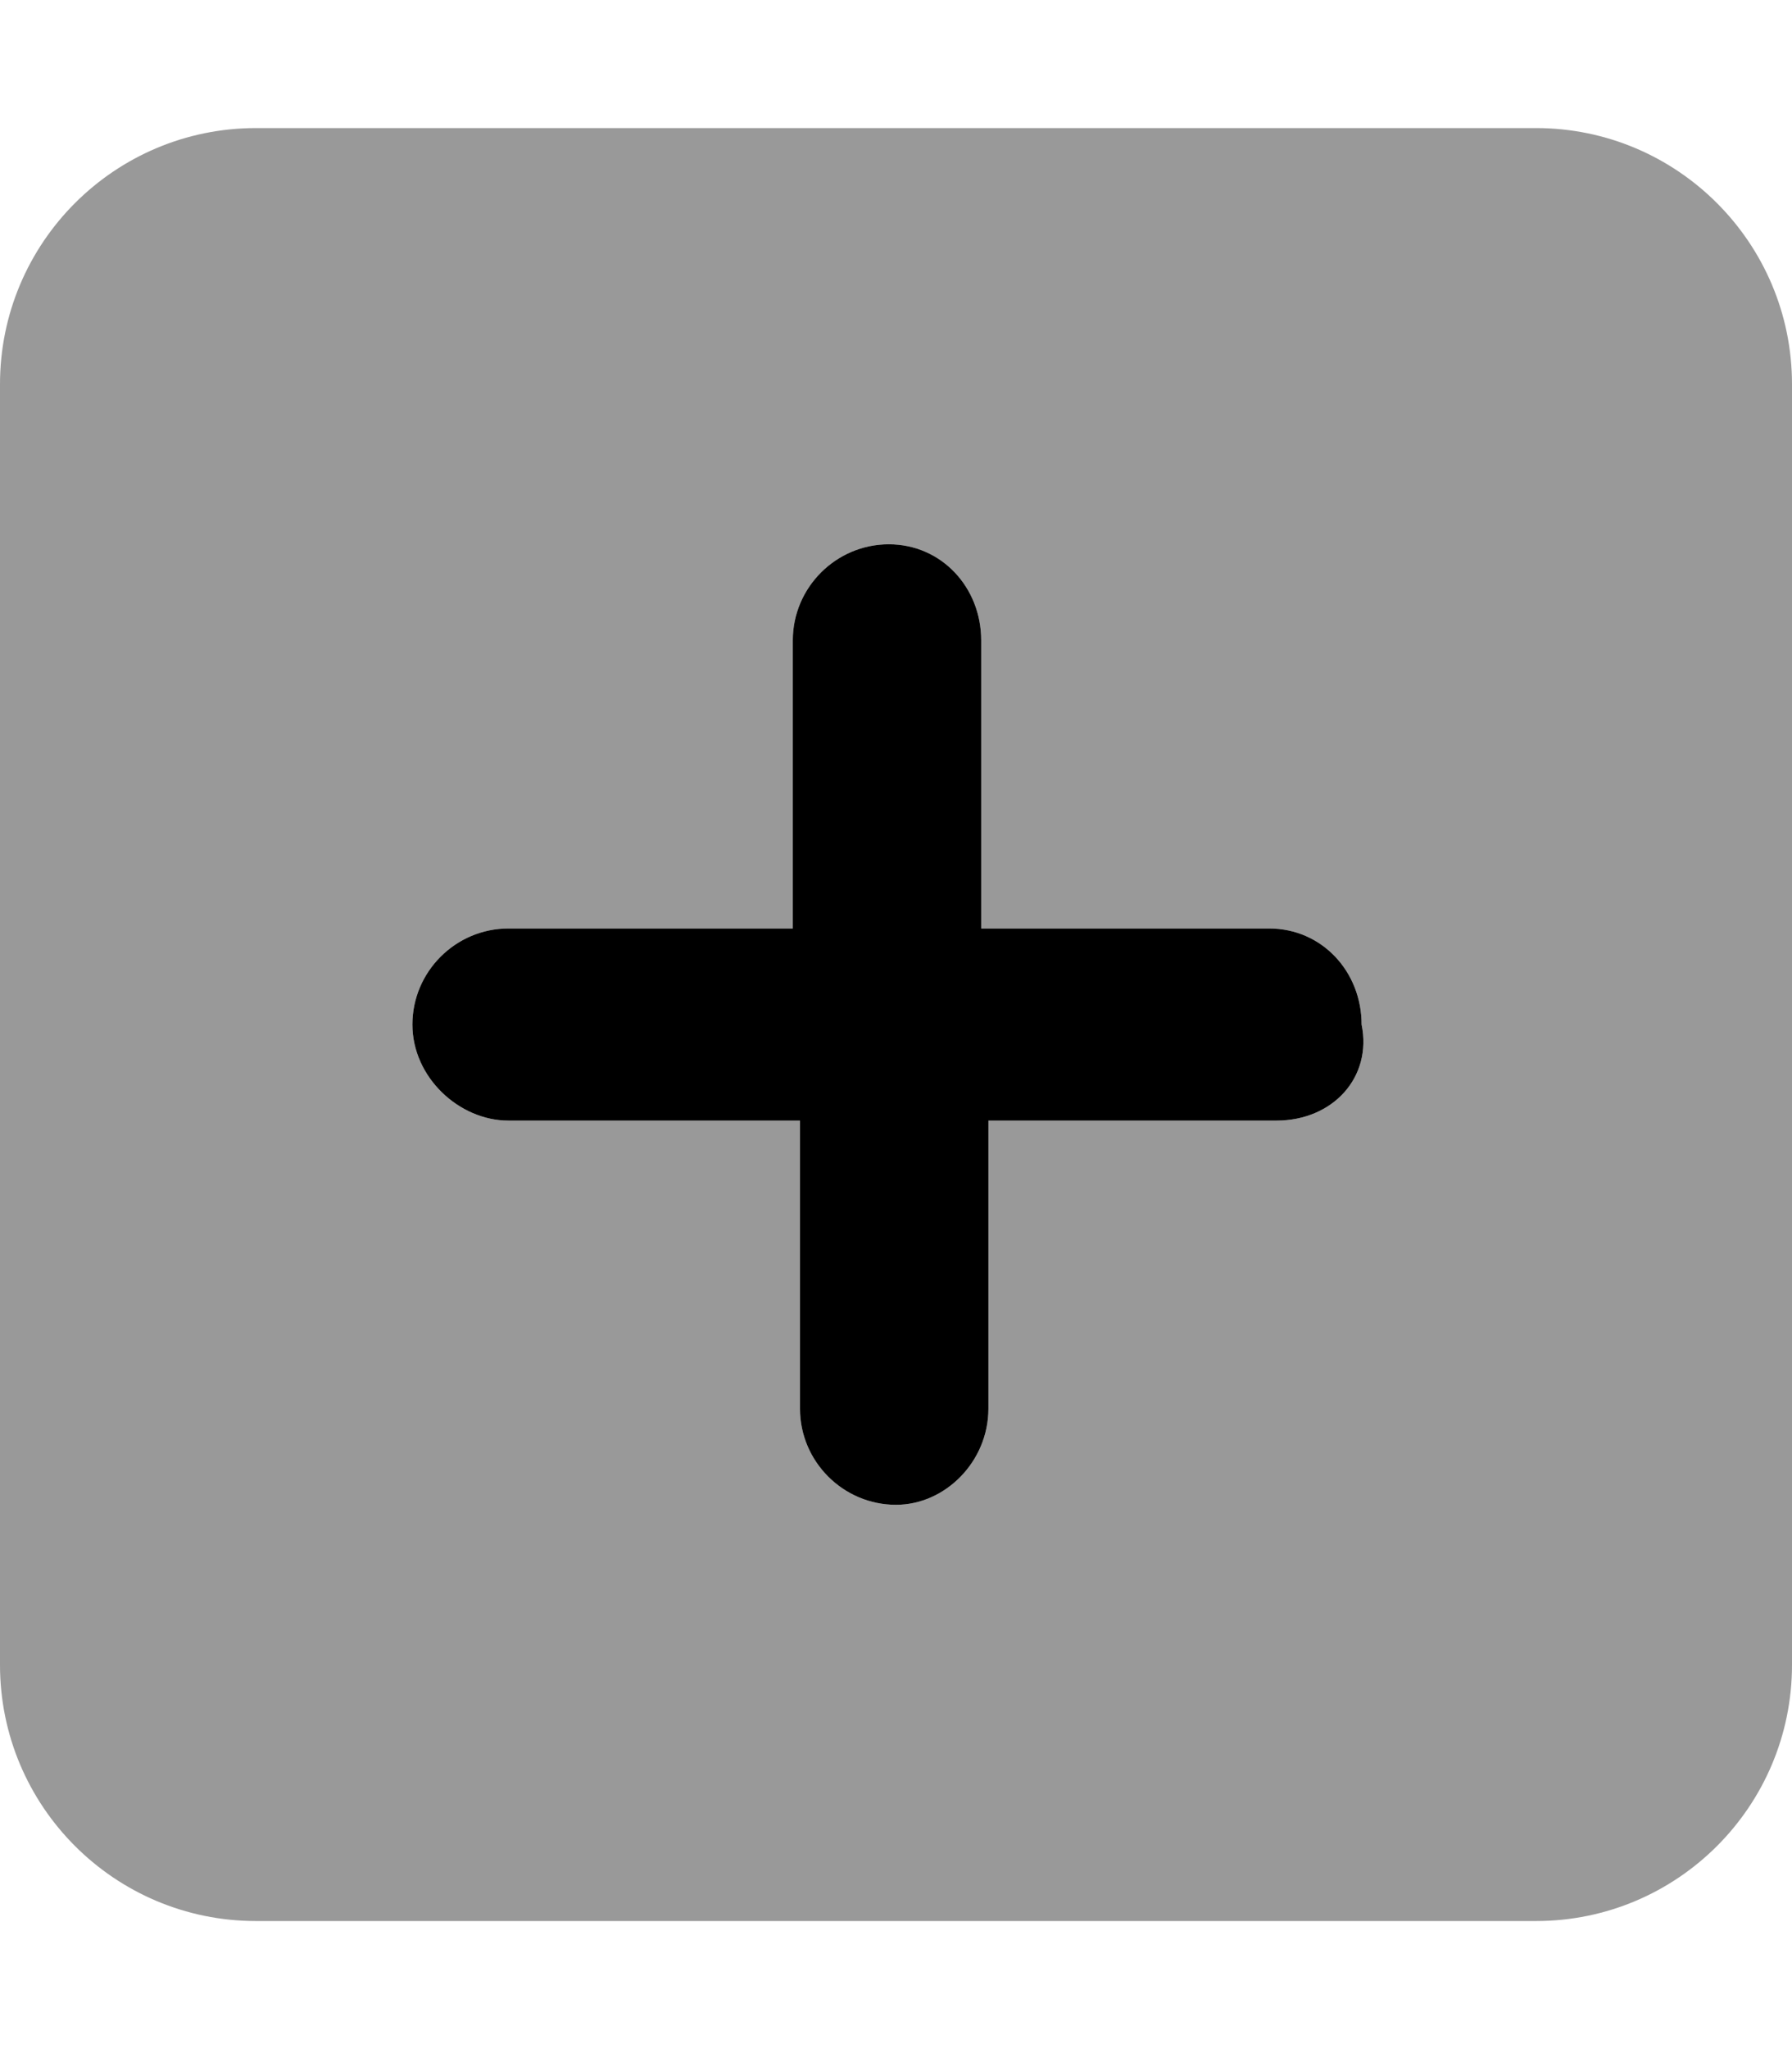
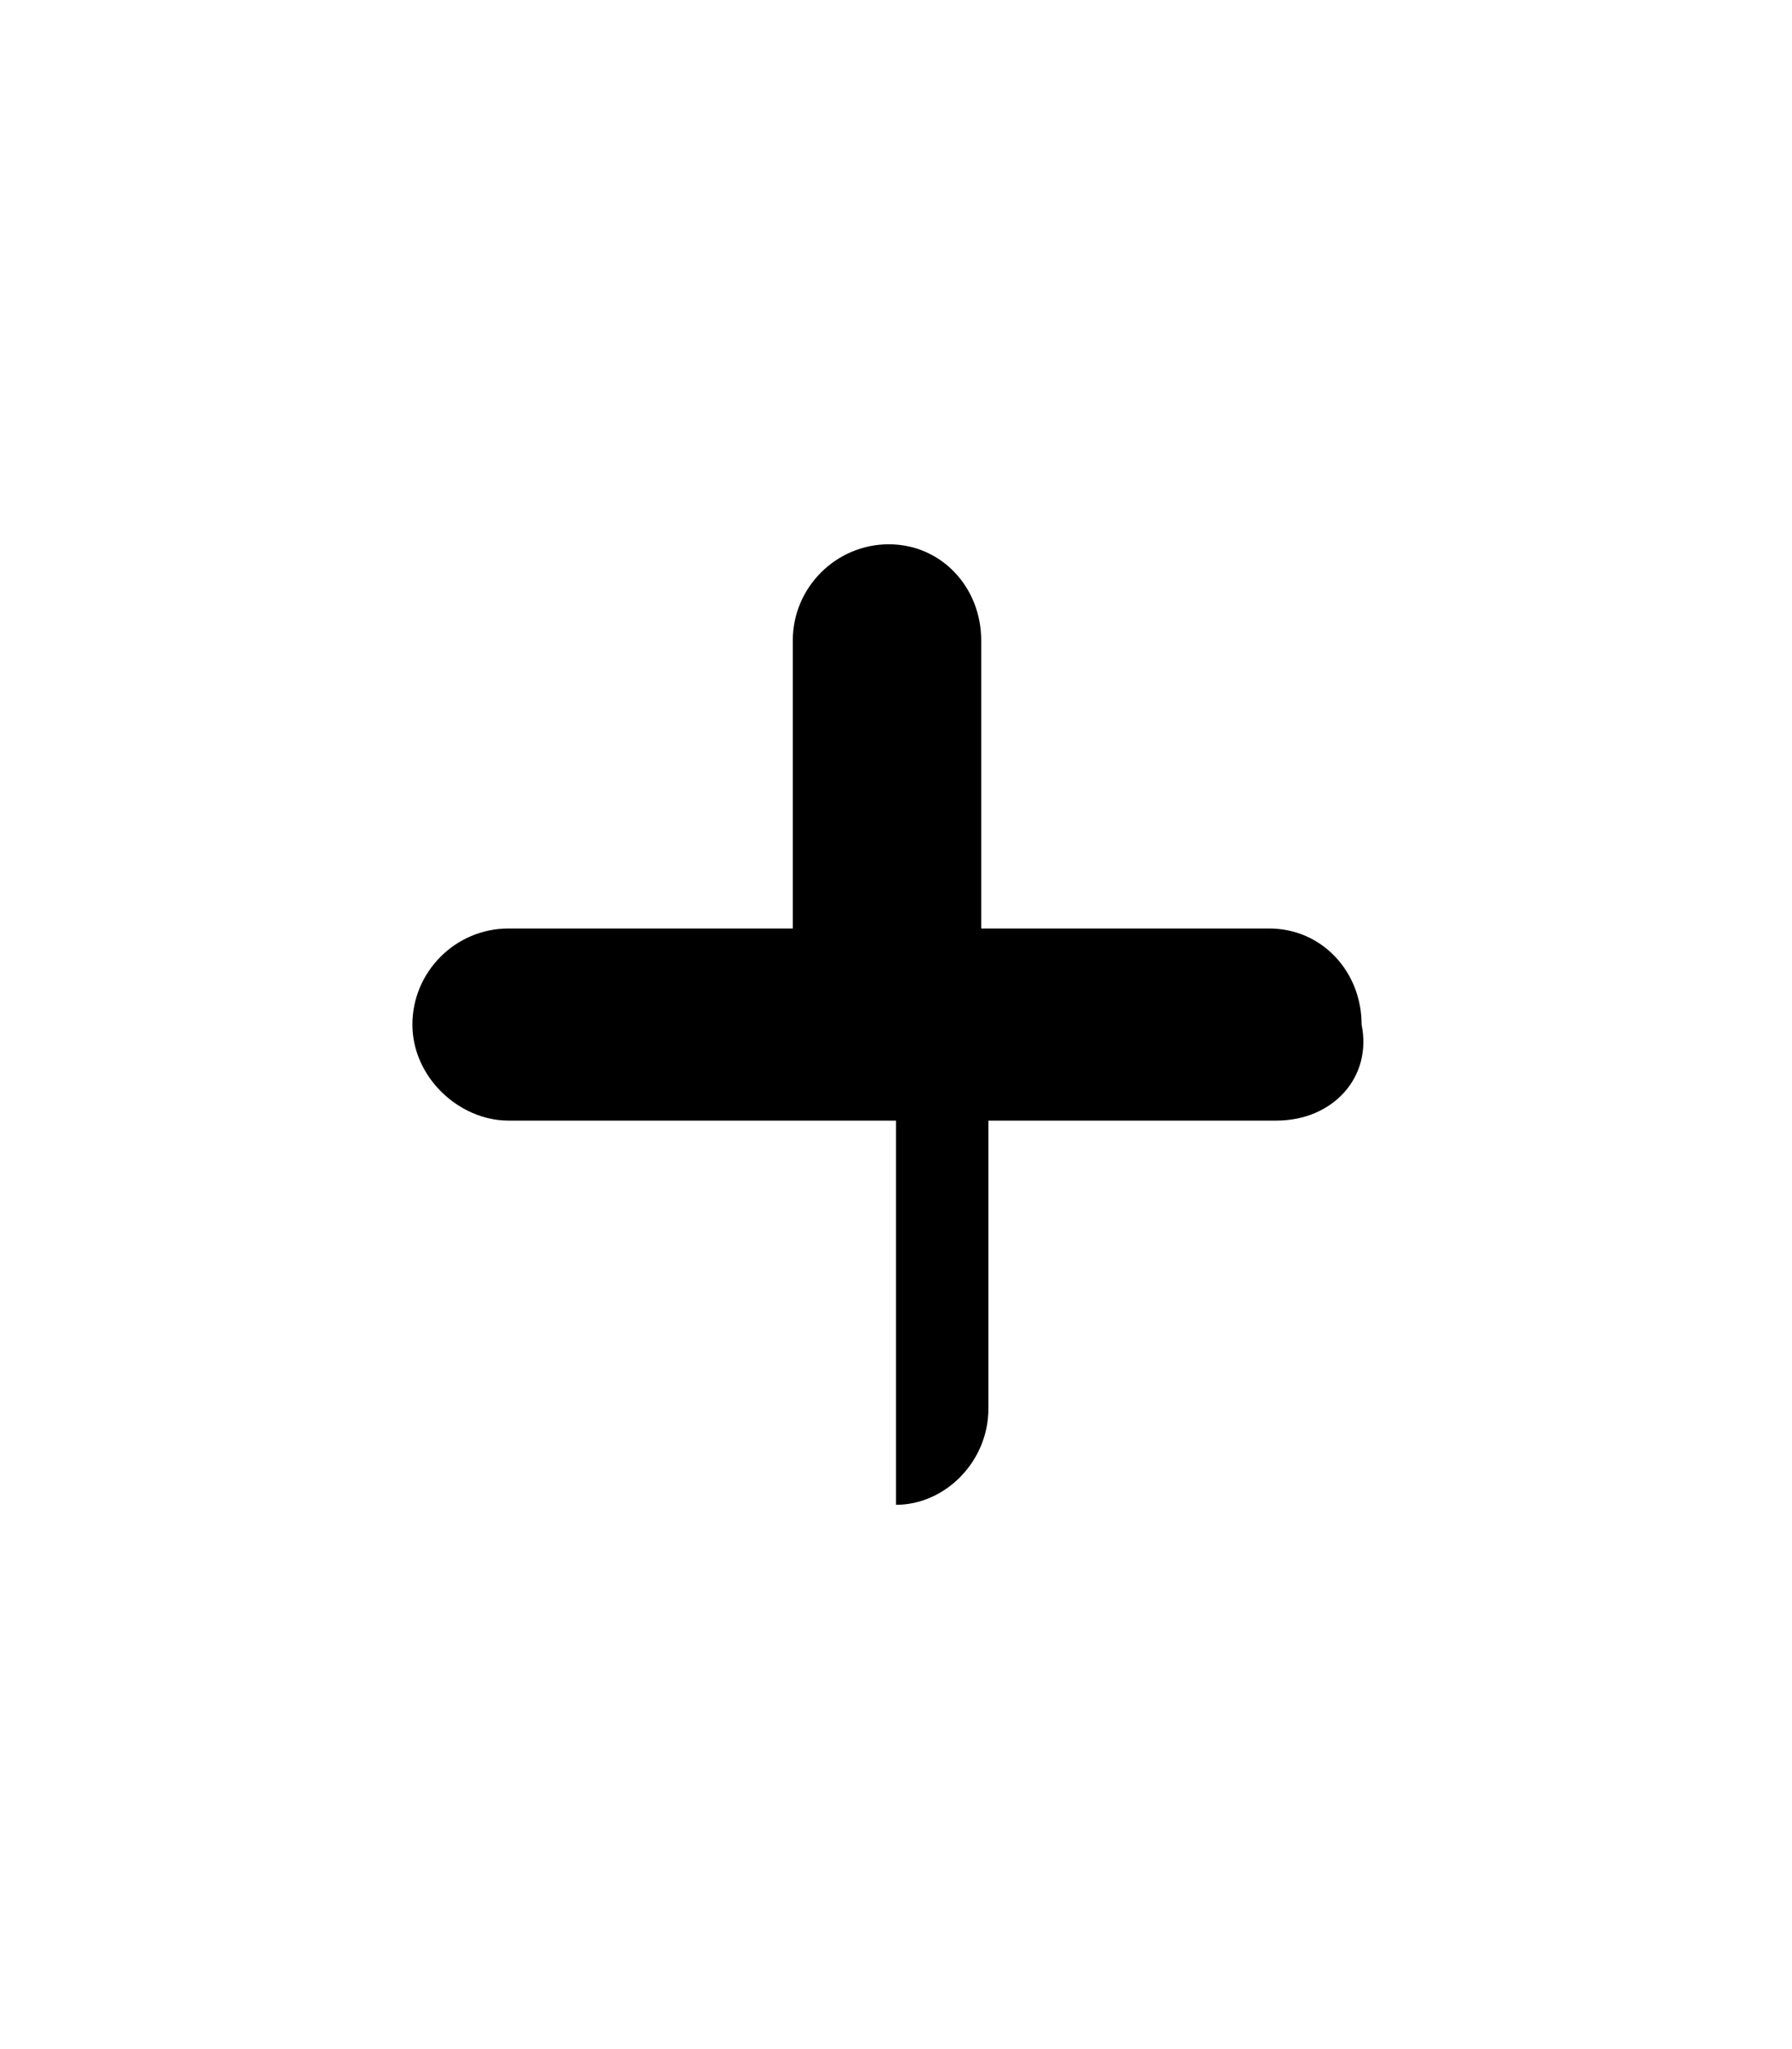
<svg xmlns="http://www.w3.org/2000/svg" viewBox="0 0 448 512">
  <defs>
    <style>.fa-secondary{opacity:.4}</style>
  </defs>
-   <path class="fa-primary" d="M319.1 280h-72V352c0 13.2-10.8 24-23.1 24c-13.2 0-24-10.8-24-24V280H127.1C114.8 280 103.1 269.2 103.1 256c0-13.2 10.8-24 24-24h71.1V160c0-13.2 10.8-24 24-24c13.2 0 23.1 10.8 23.1 24v72h72c13.2 0 23.1 10.8 23.1 24C343.1 269.2 333.2 280 319.1 280z" />
-   <path class="fa-secondary" d="M384 32H64C28.65 32 0 60.66 0 96v320c0 35.34 28.65 64 64 64h320c35.35 0 64-28.66 64-64V96C448 60.66 419.3 32 384 32zM319.1 280h-72V352c0 13.2-10.8 24-23.1 24c-13.2 0-24-10.8-24-24V280H127.1C114.8 280 103.1 269.2 103.1 256c0-13.2 10.8-24 24-24h71.1V160c0-13.2 10.8-24 24-24c13.2 0 23.1 10.8 23.1 24v72h72c13.2 0 23.1 10.8 23.1 24C343.1 269.2 333.2 280 319.1 280z" />
+   <path class="fa-primary" d="M319.1 280h-72V352c0 13.2-10.8 24-23.1 24V280H127.1C114.8 280 103.1 269.2 103.1 256c0-13.2 10.8-24 24-24h71.1V160c0-13.2 10.8-24 24-24c13.2 0 23.1 10.8 23.1 24v72h72c13.2 0 23.1 10.8 23.1 24C343.1 269.2 333.2 280 319.1 280z" />
</svg>